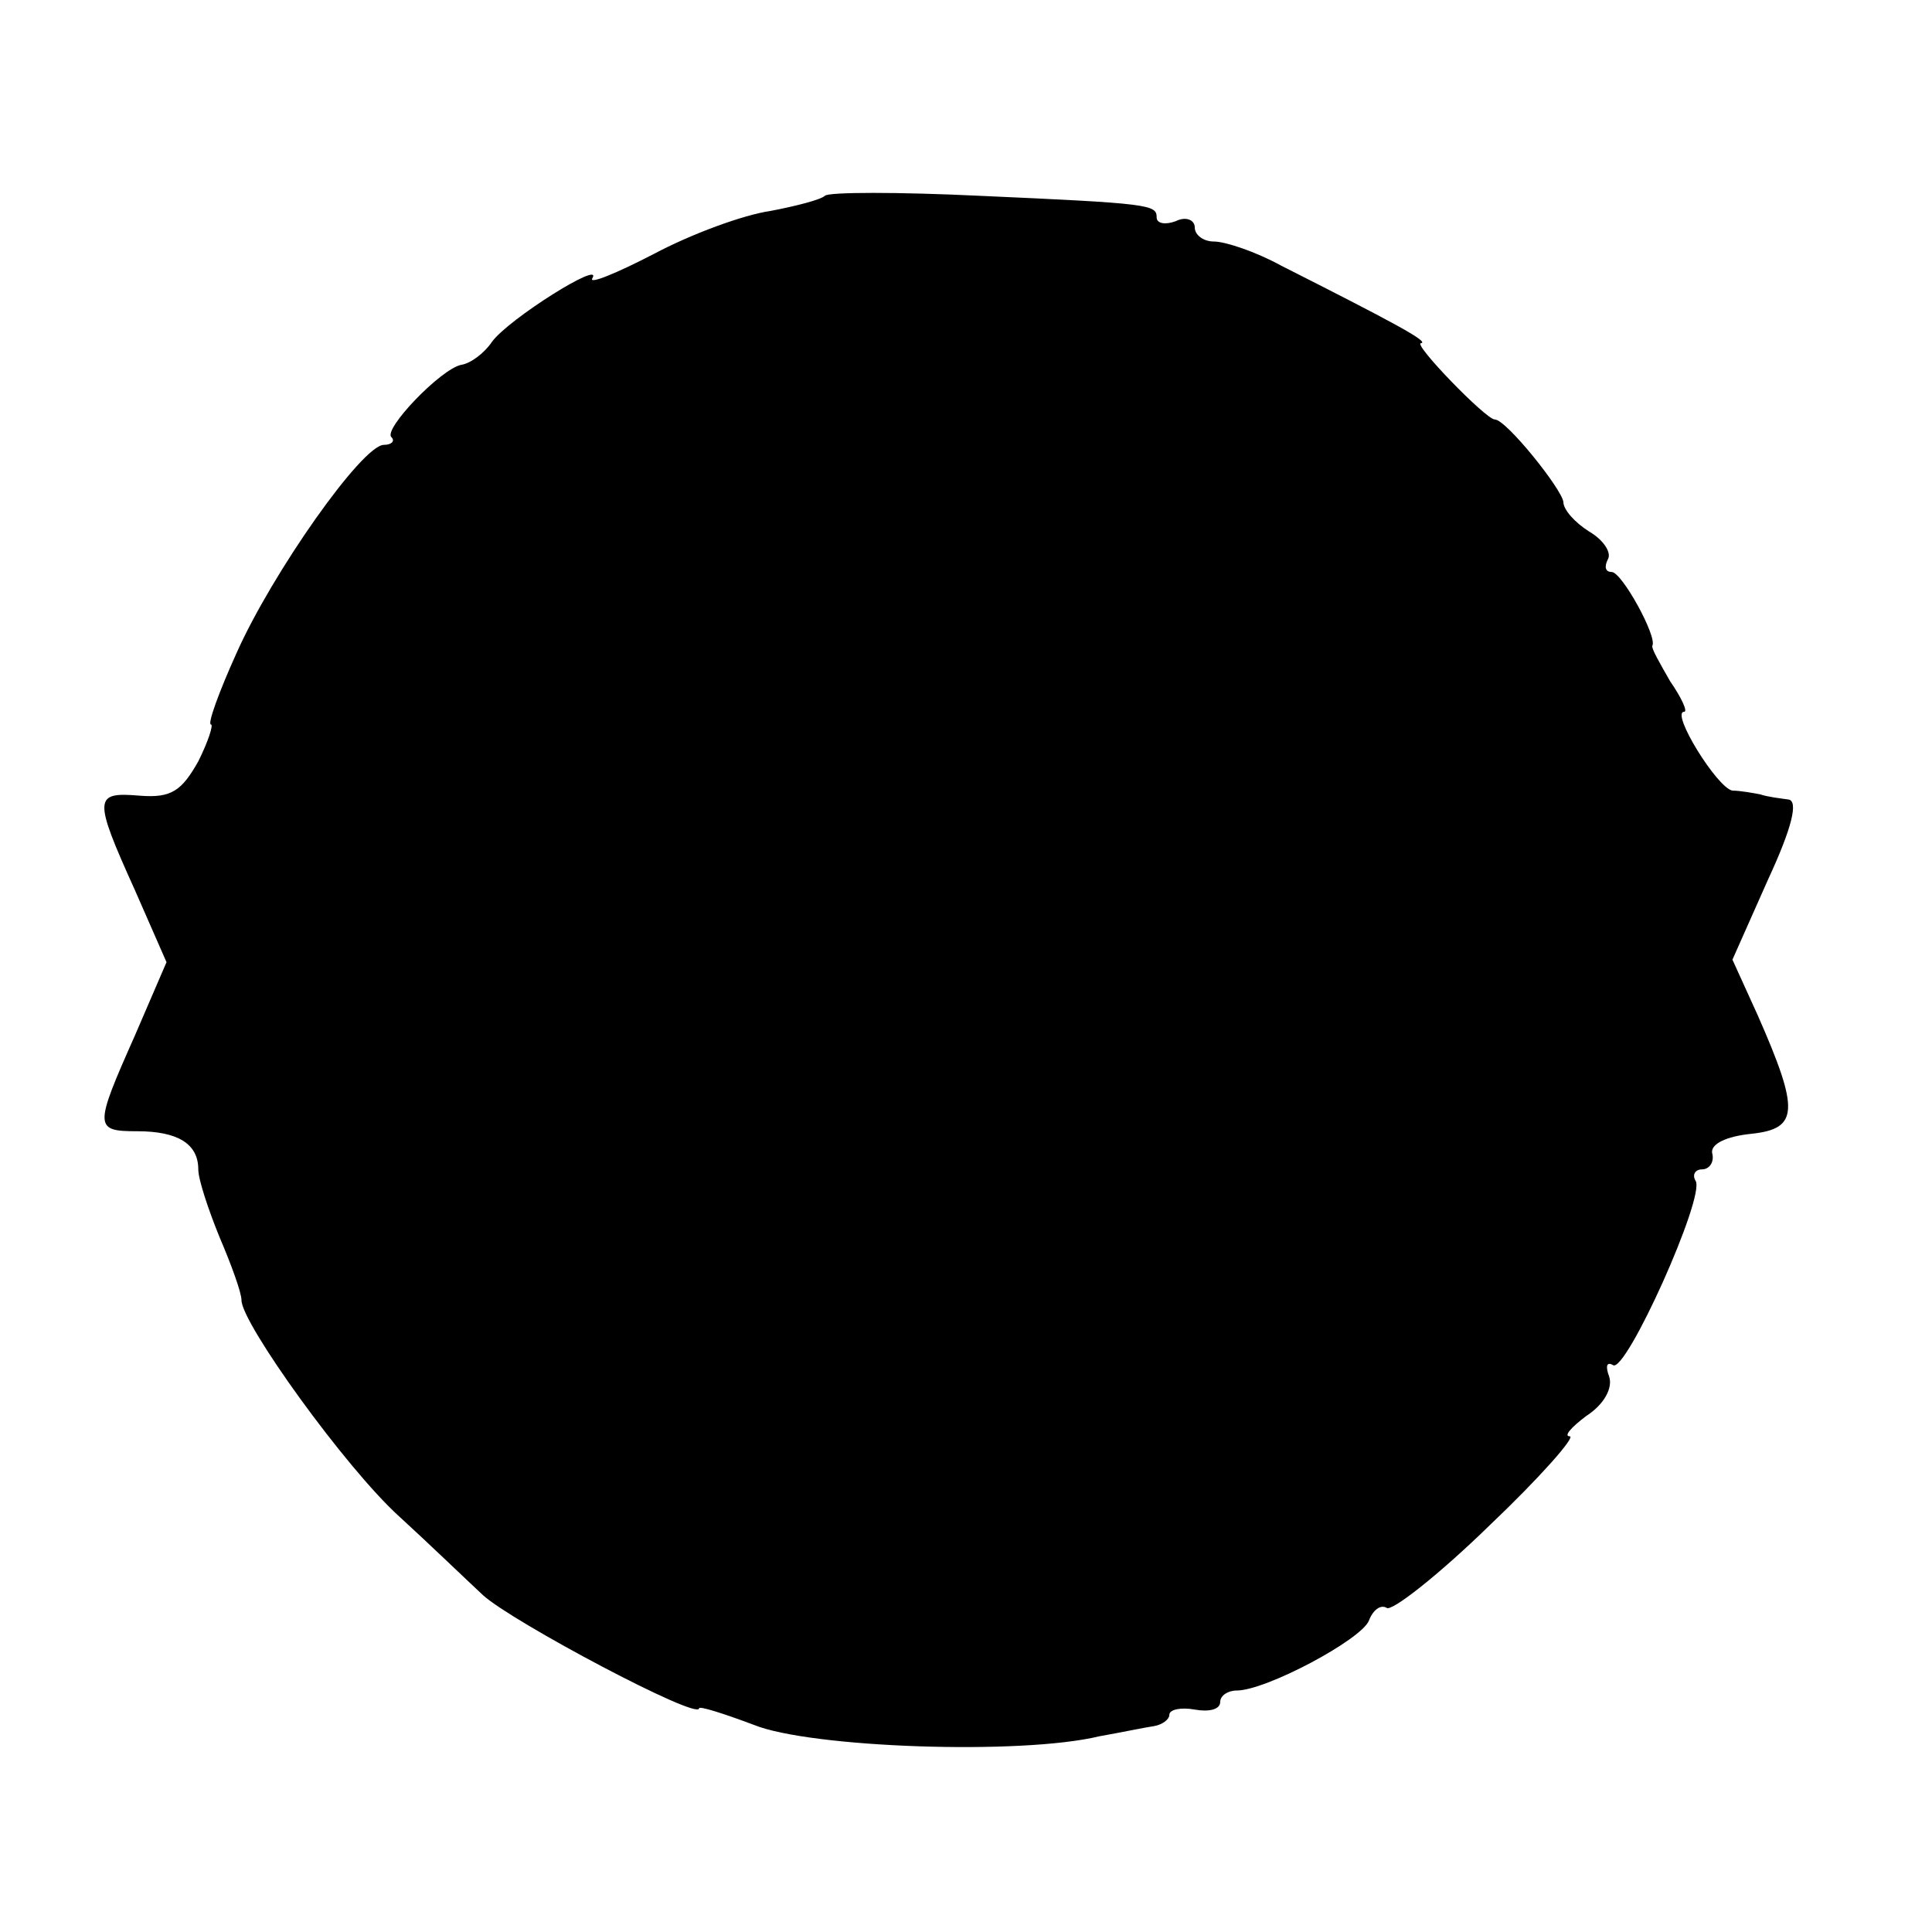
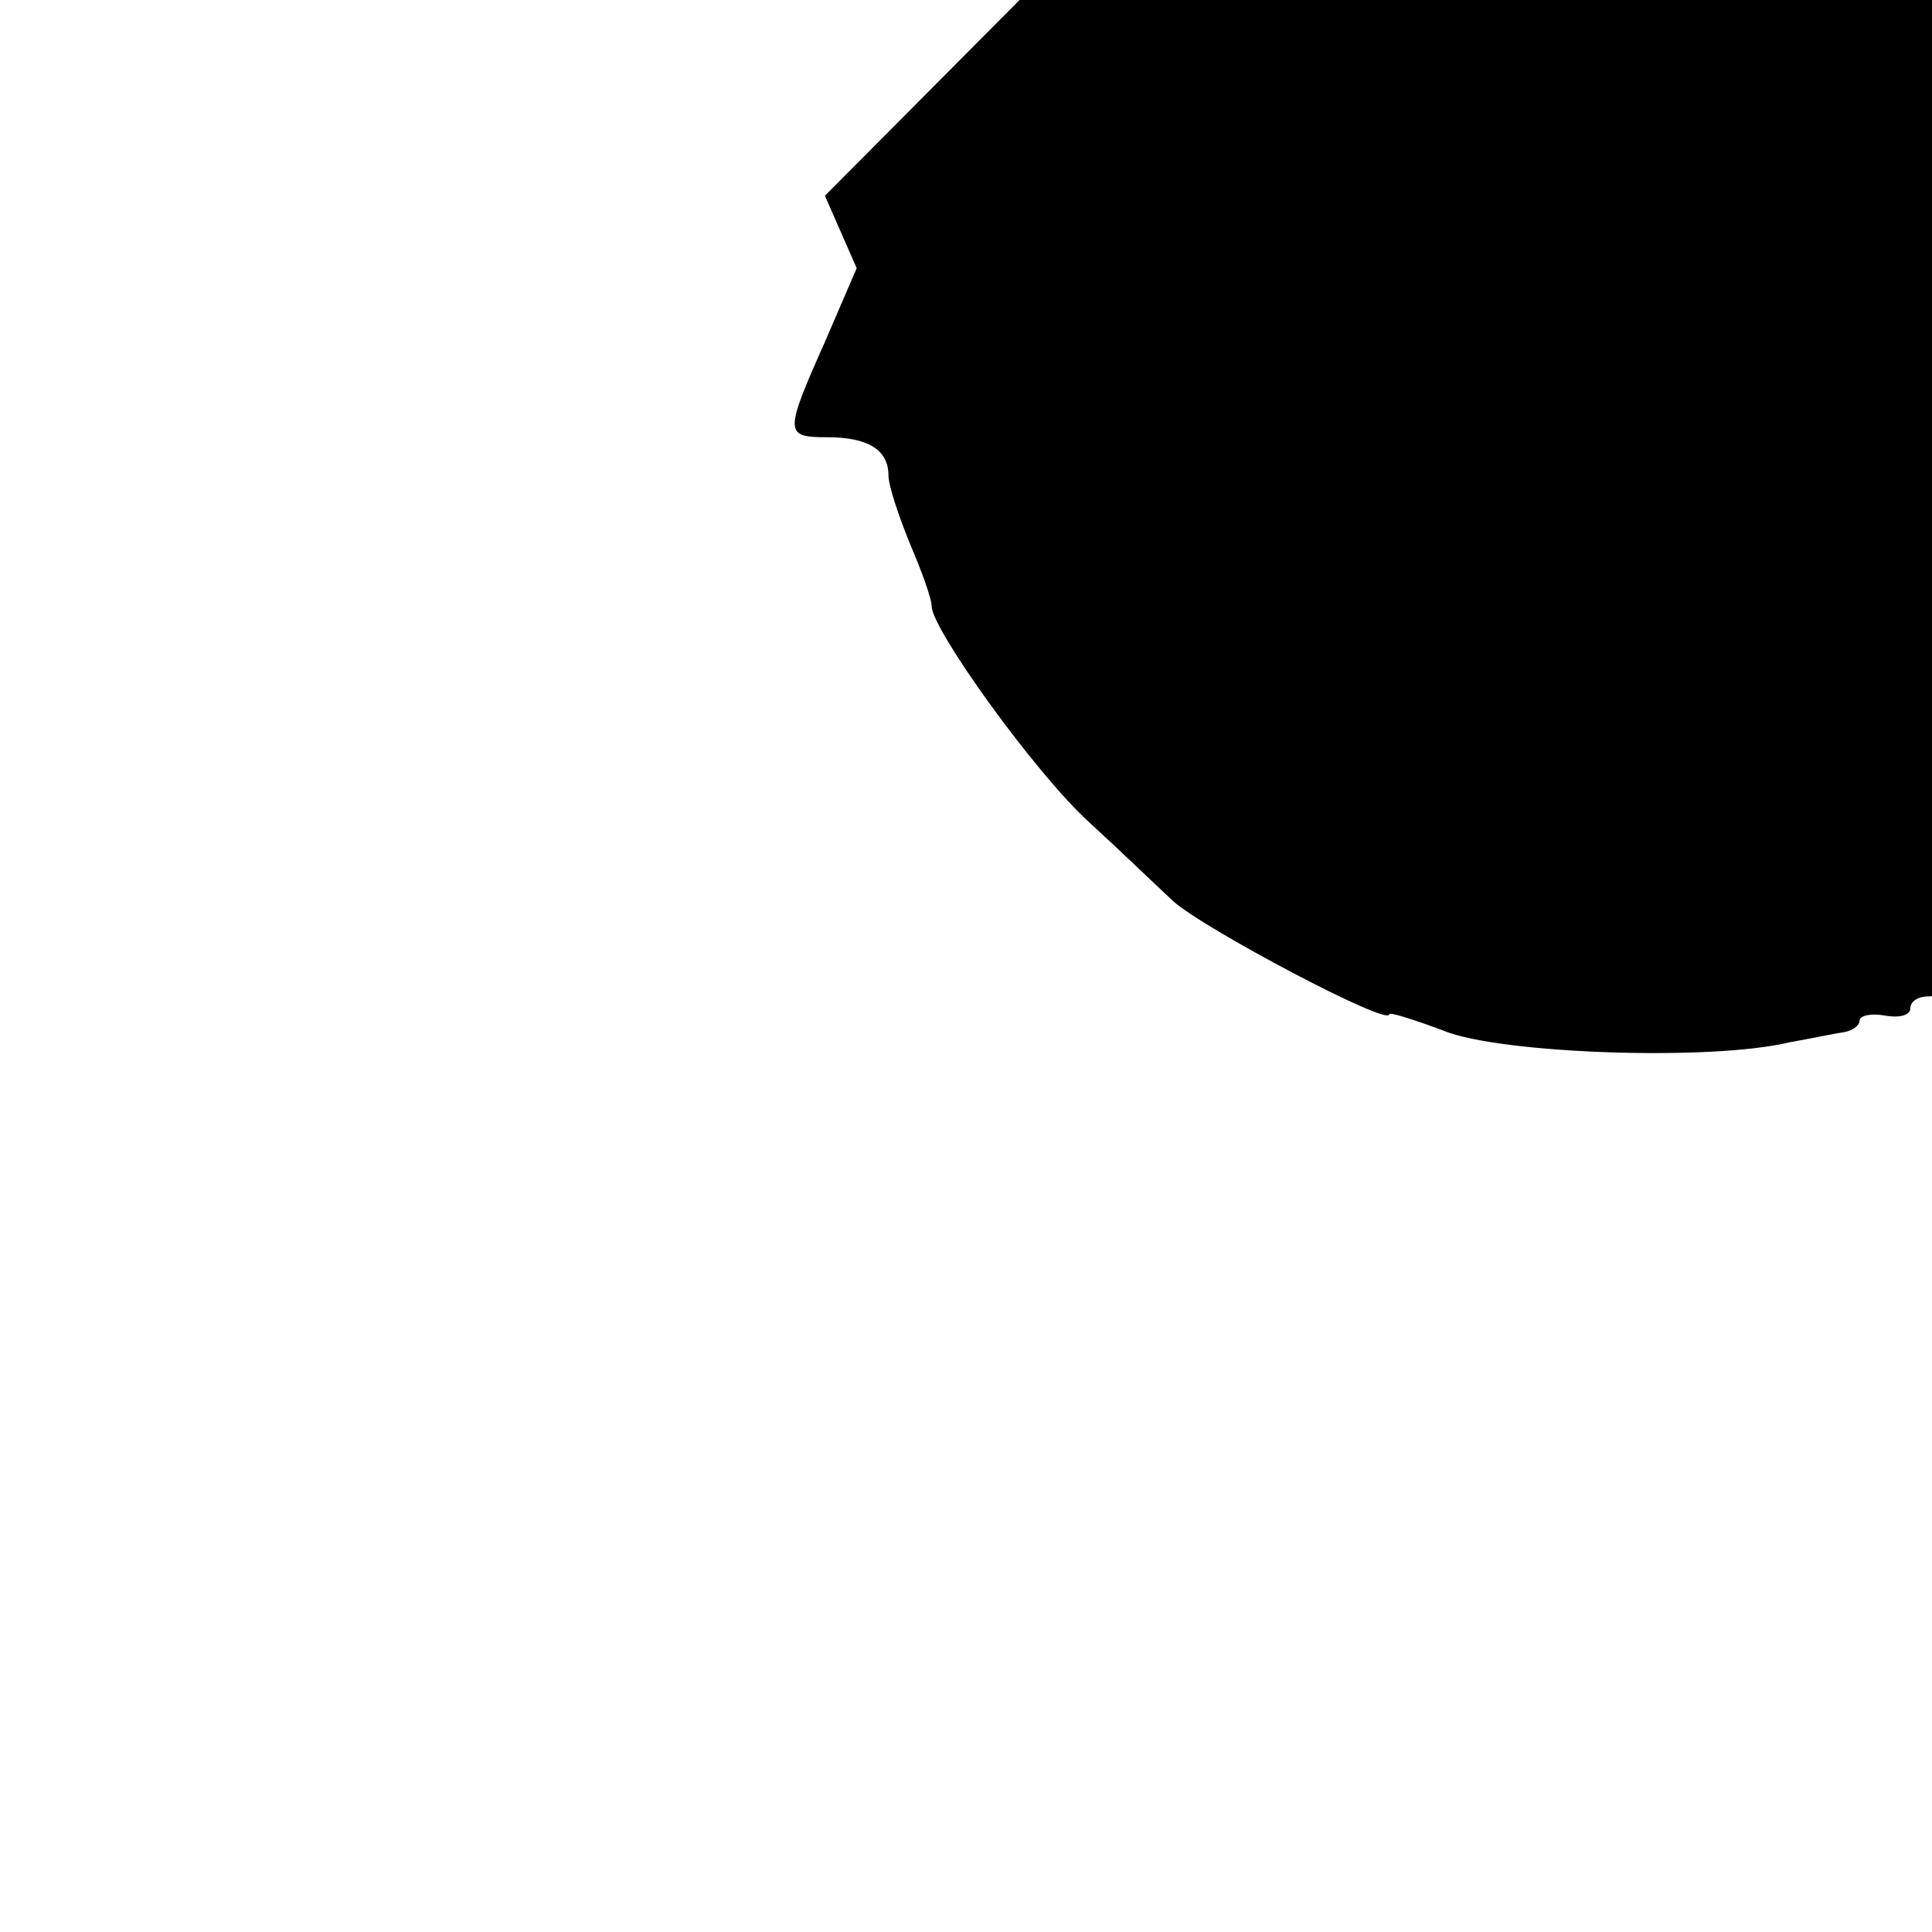
<svg xmlns="http://www.w3.org/2000/svg" version="1.0" width="152pt" height="152pt" viewBox="0 0 152 152" preserveAspectRatio="xMidYMid meet">
  <g transform="translate(0,152) scale(0.1,-0.1)" fill="#000000" stroke="none">
-     <path d="M649 1366 c-3 -3 -22 -8 -43 -12 -21 -3 -62 -18 -92 -34 -29 -15 -51 -24 -48 -19 9 15 -66 -32 -79 -50 -6 -9 -17 -17 -24 -18 -16 -3 -62 -51 -55 -57 3 -3 0 -6 -6 -6 -17 0 -88 -101 -116 -164 -14 -31 -23 -56 -20 -56 2 0 -2 -13 -10 -29 -13 -23 -21 -29 -46 -27 -36 3 -37 -1 -4 -74 l25 -57 -25 -58 c-32 -72 -32 -75 2 -75 32 0 48 -10 48 -30 0 -8 8 -32 17 -54 9 -21 17 -43 17 -49 0 -18 82 -132 124 -170 23 -21 52 -49 66 -62 23 -21 170 -99 170 -89 0 2 19 -4 43 -13 44 -18 210 -24 272 -9 17 3 36 7 43 8 6 1 12 5 12 9 0 4 9 6 20 4 11 -2 20 0 20 6 0 5 6 9 13 9 23 0 98 40 104 55 3 8 9 13 14 10 4 -3 41 26 81 65 40 38 68 70 63 70 -5 0 1 7 13 16 14 9 21 22 18 31 -3 8 -2 12 3 9 10 -7 73 133 65 145 -3 5 0 9 5 9 6 0 10 6 8 13 -1 7 11 13 31 15 37 4 38 18 5 93 l-20 44 28 63 c19 41 24 62 16 63 -7 1 -16 2 -22 4 -5 1 -16 3 -22 3 -12 2 -49 62 -38 62 3 0 -2 11 -11 24 -8 14 -15 26 -14 28 4 7 -24 58 -32 58 -5 0 -6 4 -3 10 3 5 -3 15 -15 22 -11 7 -20 17 -20 23 -1 10 -45 65 -54 65 -7 0 -65 60 -58 60 7 1 -23 17 -110 61 -20 11 -44 19 -53 19 -8 0 -15 5 -15 11 0 6 -7 9 -15 5 -8 -3 -15 -2 -15 3 0 10 -5 11 -140 17 -63 3 -118 3 -121 0z" />
+     <path d="M649 1366 l25 -57 -25 -58 c-32 -72 -32 -75 2 -75 32 0 48 -10 48 -30 0 -8 8 -32 17 -54 9 -21 17 -43 17 -49 0 -18 82 -132 124 -170 23 -21 52 -49 66 -62 23 -21 170 -99 170 -89 0 2 19 -4 43 -13 44 -18 210 -24 272 -9 17 3 36 7 43 8 6 1 12 5 12 9 0 4 9 6 20 4 11 -2 20 0 20 6 0 5 6 9 13 9 23 0 98 40 104 55 3 8 9 13 14 10 4 -3 41 26 81 65 40 38 68 70 63 70 -5 0 1 7 13 16 14 9 21 22 18 31 -3 8 -2 12 3 9 10 -7 73 133 65 145 -3 5 0 9 5 9 6 0 10 6 8 13 -1 7 11 13 31 15 37 4 38 18 5 93 l-20 44 28 63 c19 41 24 62 16 63 -7 1 -16 2 -22 4 -5 1 -16 3 -22 3 -12 2 -49 62 -38 62 3 0 -2 11 -11 24 -8 14 -15 26 -14 28 4 7 -24 58 -32 58 -5 0 -6 4 -3 10 3 5 -3 15 -15 22 -11 7 -20 17 -20 23 -1 10 -45 65 -54 65 -7 0 -65 60 -58 60 7 1 -23 17 -110 61 -20 11 -44 19 -53 19 -8 0 -15 5 -15 11 0 6 -7 9 -15 5 -8 -3 -15 -2 -15 3 0 10 -5 11 -140 17 -63 3 -118 3 -121 0z" />
  </g>
</svg>